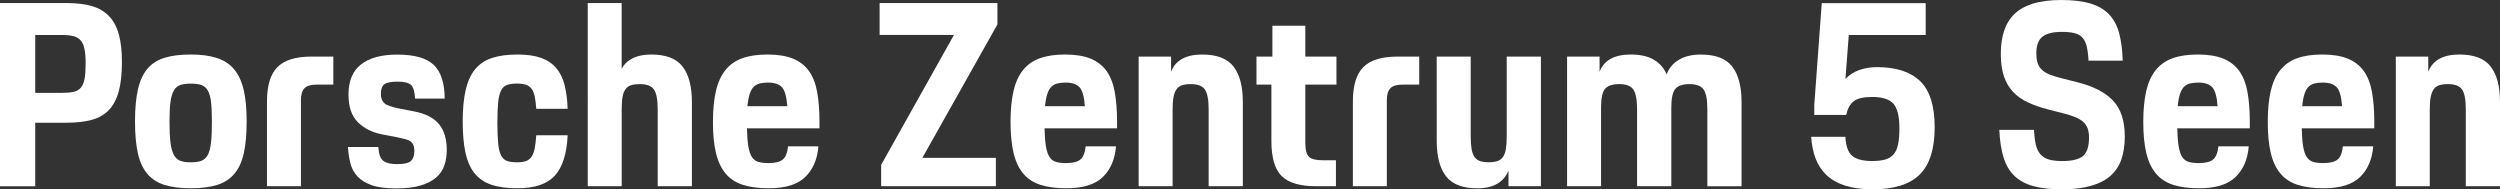
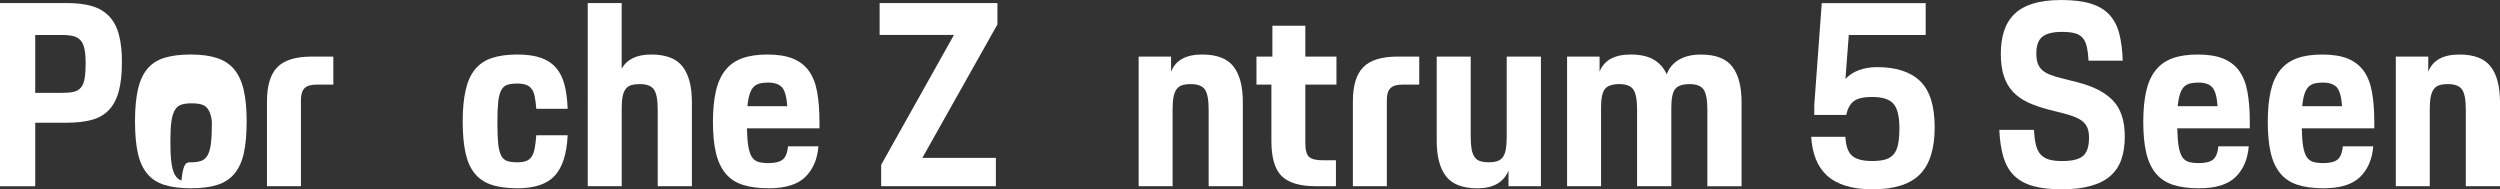
<svg xmlns="http://www.w3.org/2000/svg" version="1.1" id="Ebene_1" x="0px" y="0px" viewBox="0 0 731.79 55.41" style="enable-background:new 0 0 731.79 55.41;" xml:space="preserve">
  <rect x="0" y="0" width="731.79" height="55.41" fill="#333333" stroke="none" />
  <style type="text/css"> .st0{fill:#FFFFFF;} </style>
  <g>
    <path class="st0" d="M0,0.9h19.73c2.81,0,5.22,0.3,7.23,0.9c2.01,0.6,3.66,1.58,4.97,2.94c1.3,1.36,2.26,3.14,2.86,5.35 c0.6,2.21,0.9,4.89,0.9,8.06c0,3.46-0.31,6.34-0.94,8.62c-0.63,2.29-1.59,4.1-2.9,5.46c-1.31,1.35-2.97,2.31-5.01,2.86 c-2.03,0.55-4.46,0.83-7.27,0.83h-9.26v18.6H0V0.9z M10.31,10.24v16.94h7.83c1.4,0,2.55-0.1,3.43-0.3c0.88-0.2,1.58-0.61,2.11-1.24 c0.53-0.63,0.89-1.51,1.09-2.64c0.2-1.13,0.3-2.62,0.3-4.48c0-1.71-0.11-3.1-0.34-4.18c-0.23-1.08-0.6-1.92-1.13-2.52 c-0.53-0.6-1.23-1.02-2.11-1.24c-0.88-0.23-2-0.34-3.35-0.34H10.31z" />
-     <path class="st0" d="M55.86,55.11c-3.06,0-5.63-0.33-7.72-0.98c-2.08-0.65-3.76-1.74-5.04-3.28c-1.28-1.53-2.2-3.54-2.75-6.02 c-0.55-2.48-0.83-5.58-0.83-9.3c0-3.76,0.29-6.9,0.87-9.41c0.58-2.51,1.51-4.52,2.79-6.02c1.28-1.51,2.96-2.57,5.04-3.2 c2.08-0.63,4.63-0.94,7.64-0.94c3.01,0,5.56,0.34,7.64,1.02c2.08,0.68,3.76,1.78,5.04,3.31c1.28,1.53,2.21,3.54,2.79,6.02 c0.58,2.48,0.87,5.56,0.87,9.22c0,3.71-0.28,6.81-0.83,9.3c-0.55,2.48-1.47,4.49-2.75,6.02c-1.28,1.53-2.96,2.62-5.04,3.28 C61.5,54.78,58.92,55.11,55.86,55.11z M55.86,47.51c1.21,0,2.21-0.14,3.01-0.41c0.8-0.28,1.44-0.84,1.92-1.69 c0.48-0.85,0.8-2.07,0.98-3.65c0.18-1.58,0.26-3.65,0.26-6.21c0-2.41-0.09-4.33-0.26-5.76c-0.18-1.43-0.5-2.55-0.98-3.35 c-0.48-0.8-1.12-1.33-1.92-1.58c-0.8-0.25-1.81-0.38-3.01-0.38c-1.2,0-2.21,0.13-3.01,0.38c-0.8,0.25-1.44,0.78-1.92,1.58 c-0.48,0.8-0.82,1.92-1.02,3.35c-0.2,1.43-0.3,3.35-0.3,5.76c0,2.61,0.1,4.69,0.3,6.25c0.2,1.56,0.54,2.76,1.02,3.61 c0.48,0.85,1.12,1.42,1.92,1.69C53.65,47.37,54.66,47.51,55.86,47.51z" />
+     <path class="st0" d="M55.86,55.11c-3.06,0-5.63-0.33-7.72-0.98c-2.08-0.65-3.76-1.74-5.04-3.28c-1.28-1.53-2.2-3.54-2.75-6.02 c-0.55-2.48-0.83-5.58-0.83-9.3c0-3.76,0.29-6.9,0.87-9.41c0.58-2.51,1.51-4.52,2.79-6.02c1.28-1.51,2.96-2.57,5.04-3.2 c2.08-0.63,4.63-0.94,7.64-0.94c3.01,0,5.56,0.34,7.64,1.02c2.08,0.68,3.76,1.78,5.04,3.31c1.28,1.53,2.21,3.54,2.79,6.02 c0.58,2.48,0.87,5.56,0.87,9.22c0,3.71-0.28,6.81-0.83,9.3c-0.55,2.48-1.47,4.49-2.75,6.02c-1.28,1.53-2.96,2.62-5.04,3.28 C61.5,54.78,58.92,55.11,55.86,55.11z M55.86,47.51c1.21,0,2.21-0.14,3.01-0.41c0.8-0.28,1.44-0.84,1.92-1.69 c0.48-0.85,0.8-2.07,0.98-3.65c0.18-1.58,0.26-3.65,0.26-6.21c-0.18-1.43-0.5-2.55-0.98-3.35 c-0.48-0.8-1.12-1.33-1.92-1.58c-0.8-0.25-1.81-0.38-3.01-0.38c-1.2,0-2.21,0.13-3.01,0.38c-0.8,0.25-1.44,0.78-1.92,1.58 c-0.48,0.8-0.82,1.92-1.02,3.35c-0.2,1.43-0.3,3.35-0.3,5.76c0,2.61,0.1,4.69,0.3,6.25c0.2,1.56,0.54,2.76,1.02,3.61 c0.48,0.85,1.12,1.42,1.92,1.69C53.65,47.37,54.66,47.51,55.86,47.51z" />
    <path class="st0" d="M78.15,29.66c0-4.62,1.02-7.95,3.05-10.01c2.03-2.06,5.38-3.09,10.05-3.09h6.32v8.21H92.6 c-1.61,0-2.76,0.35-3.46,1.05c-0.7,0.7-1.05,1.86-1.05,3.46v25.22h-9.94V29.66z" />
-     <path class="st0" d="M110.75,42.99c0.1,2.01,0.56,3.35,1.39,4.03c0.83,0.68,2.19,1.02,4.1,1.02c2.06,0,3.41-0.31,4.07-0.94 c0.65-0.63,0.98-1.59,0.98-2.9c0-0.65-0.08-1.19-0.23-1.62c-0.15-0.43-0.4-0.79-0.75-1.09c-0.35-0.3-0.84-0.54-1.47-0.71 c-0.63-0.17-1.42-0.36-2.37-0.56l-4.67-0.9c-2.86-0.55-5.21-1.73-7.04-3.54c-1.83-1.81-2.75-4.52-2.75-8.13 c0-3.96,1.23-6.9,3.69-8.81c2.46-1.91,5.97-2.86,10.54-2.86c5.12,0,8.72,1.03,10.8,3.09c2.08,2.06,3.12,5.32,3.12,9.79h-8.66 c-0.1-2.01-0.5-3.34-1.2-3.99c-0.7-0.65-1.98-0.98-3.84-0.98c-1.91,0-3.21,0.25-3.92,0.75c-0.7,0.5-1.05,1.46-1.05,2.86 c0,1.2,0.34,2.11,1.02,2.71c0.68,0.6,2.04,1.1,4.1,1.51l4.67,0.9c3.31,0.65,5.72,1.9,7.23,3.73c1.51,1.83,2.26,4.36,2.26,7.57 c0,1.66-0.24,3.18-0.72,4.56c-0.48,1.38-1.29,2.56-2.45,3.54c-1.16,0.98-2.67,1.75-4.56,2.3s-4.25,0.83-7.11,0.83 c-2.96,0-5.33-0.31-7.11-0.94c-1.78-0.63-3.17-1.48-4.18-2.56c-1-1.08-1.69-2.36-2.07-3.84c-0.38-1.48-0.62-3.07-0.72-4.78H110.75z " />
    <path class="st0" d="M151.48,55.11c-3.06,0-5.62-0.35-7.68-1.05c-2.06-0.7-3.7-1.83-4.93-3.39c-1.23-1.55-2.11-3.58-2.64-6.06 s-0.79-5.51-0.79-9.07c0-3.61,0.29-6.67,0.87-9.19c0.58-2.51,1.49-4.53,2.75-6.06c1.25-1.53,2.9-2.64,4.93-3.31 c2.03-0.68,4.53-1.02,7.49-1.02c2.76,0,5.06,0.33,6.89,0.98c1.83,0.65,3.31,1.65,4.44,2.97c1.13,1.33,1.94,2.99,2.45,4.97 c0.5,1.98,0.8,4.3,0.9,6.96h-9.19c-0.1-1.46-0.25-2.66-0.45-3.61c-0.2-0.95-0.52-1.71-0.94-2.26c-0.43-0.55-0.98-0.94-1.66-1.17 c-0.68-0.23-1.52-0.34-2.52-0.34c-1.21,0-2.18,0.13-2.94,0.38c-0.75,0.25-1.34,0.79-1.77,1.62c-0.43,0.83-0.72,2-0.87,3.5 c-0.15,1.51-0.23,3.49-0.23,5.95c0,2.51,0.08,4.53,0.23,6.06c0.15,1.53,0.44,2.71,0.87,3.54c0.43,0.83,1.02,1.37,1.77,1.62 s1.73,0.38,2.94,0.38c1.05,0,1.92-0.13,2.6-0.38s1.22-0.68,1.62-1.28c0.4-0.6,0.7-1.42,0.9-2.45c0.2-1.03,0.35-2.3,0.45-3.8h9.19 c-0.25,5.42-1.51,9.36-3.76,11.82C160.14,53.88,156.5,55.11,151.48,55.11z" />
    <path class="st0" d="M172.03,0.9h9.94v19.2c1.56-2.76,4.44-4.14,8.66-4.14c4.32,0,7.38,1.18,9.19,3.54 c1.81,2.36,2.71,5.82,2.71,10.39v24.62h-10.01V32.07c0-2.91-0.38-4.88-1.13-5.91c-0.75-1.03-2.11-1.54-4.07-1.54 c-1,0-1.84,0.1-2.52,0.3c-0.68,0.2-1.23,0.58-1.66,1.13c-0.43,0.55-0.73,1.31-0.9,2.26c-0.18,0.95-0.26,2.16-0.26,3.61v22.59h-9.94 V0.9z" />
    <path class="st0" d="M225.03,55.11c-3.01,0-5.56-0.34-7.64-1.02c-2.08-0.68-3.76-1.79-5.04-3.35c-1.28-1.55-2.21-3.56-2.79-6.02 c-0.58-2.46-0.87-5.47-0.87-9.04c0-3.51,0.29-6.52,0.87-9.03c0.58-2.51,1.51-4.55,2.79-6.14s2.92-2.74,4.93-3.46 c2.01-0.73,4.47-1.09,7.38-1.09c3.01,0,5.5,0.4,7.45,1.2c1.96,0.8,3.51,2.01,4.67,3.61c1.15,1.61,1.96,3.65,2.41,6.14 c0.45,2.48,0.68,5.38,0.68,8.7v1.96h-21.23c0.05,2.21,0.19,3.98,0.41,5.31c0.23,1.33,0.58,2.36,1.05,3.09 c0.48,0.73,1.12,1.2,1.92,1.43c0.8,0.23,1.78,0.34,2.94,0.34c1.91,0,3.29-0.34,4.14-1.02c0.85-0.68,1.38-1.97,1.58-3.88h8.88 c-0.3,3.76-1.58,6.75-3.84,8.96C233.47,54.01,229.9,55.11,225.03,55.11z M224.81,24.17c-0.9,0-1.71,0.09-2.41,0.26 c-0.7,0.18-1.29,0.5-1.77,0.98c-0.48,0.48-0.87,1.17-1.17,2.07c-0.3,0.9-0.53,2.11-0.68,3.61h11.67c-0.2-2.81-0.73-4.67-1.58-5.57 C228.02,24.62,226.66,24.17,224.81,24.17z" />
    <path class="st0" d="M257.48,0.9h34.48v6.25l-21.98,39.07h21.53v8.28h-33.58v-6.25l21.31-38.02h-21.76V0.9z" />
-     <path class="st0" d="M312.14,55.11c-3.01,0-5.56-0.34-7.64-1.02c-2.08-0.68-3.76-1.79-5.04-3.35c-1.28-1.55-2.21-3.56-2.79-6.02 c-0.58-2.46-0.87-5.47-0.87-9.04c0-3.51,0.29-6.52,0.87-9.03c0.58-2.51,1.51-4.55,2.79-6.14s2.92-2.74,4.93-3.46 c2.01-0.73,4.47-1.09,7.38-1.09c3.01,0,5.5,0.4,7.45,1.2c1.96,0.8,3.51,2.01,4.67,3.61c1.15,1.61,1.96,3.65,2.41,6.14 c0.45,2.48,0.68,5.38,0.68,8.7v1.96h-21.23c0.05,2.21,0.19,3.98,0.41,5.31c0.23,1.33,0.58,2.36,1.05,3.09 c0.48,0.73,1.12,1.2,1.92,1.43c0.8,0.23,1.78,0.34,2.94,0.34c1.91,0,3.29-0.34,4.14-1.02c0.85-0.68,1.38-1.97,1.58-3.88h8.88 c-0.3,3.76-1.58,6.75-3.84,8.96C320.57,54.01,317.01,55.11,312.14,55.11z M311.92,24.17c-0.9,0-1.71,0.09-2.41,0.26 c-0.7,0.18-1.29,0.5-1.77,0.98c-0.48,0.48-0.87,1.17-1.17,2.07c-0.3,0.9-0.53,2.11-0.68,3.61h11.67c-0.2-2.81-0.73-4.67-1.58-5.57 C315.13,24.62,313.77,24.17,311.92,24.17z" />
    <path class="st0" d="M333.3,16.56h9.49v4.44c1.3-3.36,4.34-5.04,9.11-5.04c4.32,0,7.38,1.18,9.19,3.54 c1.81,2.36,2.71,5.82,2.71,10.39v24.62h-10.01V32.07c0-2.91-0.38-4.88-1.13-5.91c-0.75-1.03-2.11-1.54-4.07-1.54 c-1.05,0-1.92,0.11-2.6,0.34c-0.68,0.23-1.22,0.63-1.62,1.2c-0.4,0.58-0.69,1.34-0.87,2.3c-0.18,0.95-0.26,2.16-0.26,3.61v22.44 h-9.94V16.56z" />
    <path class="st0" d="M367.78,16.56h4.67V7.53h9.64v9.03h9.11v8.21h-9.11v17.09c0,2.06,0.36,3.41,1.09,4.07 c0.73,0.65,2.02,0.98,3.88,0.98h3.99v7.6h-5.87c-4.67,0-8.01-0.99-10.01-2.97c-2.01-1.98-3.01-5.38-3.01-10.2V24.77h-4.37V16.56z" />
    <path class="st0" d="M396.01,29.66c0-4.62,1.02-7.95,3.05-10.01c2.03-2.06,5.38-3.09,10.05-3.09h6.32v8.21h-4.97 c-1.61,0-2.76,0.35-3.46,1.05c-0.7,0.7-1.05,1.86-1.05,3.46v25.22h-9.94V29.66z" />
    <path class="st0" d="M420.56,16.56h9.94V39.9c0,1.51,0.09,2.75,0.26,3.73c0.17,0.98,0.46,1.76,0.87,2.33 c0.4,0.58,0.94,0.98,1.62,1.2s1.52,0.34,2.52,0.34c1,0,1.84-0.11,2.52-0.34c0.68-0.23,1.22-0.61,1.62-1.17 c0.4-0.55,0.69-1.3,0.87-2.26c0.17-0.95,0.26-2.18,0.26-3.69V16.56h10.01v37.95h-9.49v-4.59c-0.65,1.66-1.73,2.94-3.24,3.84 s-3.46,1.36-5.87,1.36c-4.32,0-7.38-1.18-9.19-3.54c-1.81-2.36-2.71-5.82-2.71-10.39V16.56z" />
    <path class="st0" d="M458.73,16.56h9.49v4.44c1.3-3.36,4.34-5.04,9.11-5.04c2.76,0,4.99,0.49,6.7,1.47 c1.71,0.98,2.99,2.42,3.84,4.33c0.65-1.81,1.83-3.22,3.54-4.25c1.71-1.03,3.87-1.54,6.48-1.54c4.32,0,7.38,1.18,9.18,3.54 c1.81,2.36,2.71,5.82,2.71,10.39v24.62h-10.01V32.07c0-2.91-0.38-4.88-1.13-5.91c-0.75-1.03-2.11-1.54-4.07-1.54 c-2.01,0-3.4,0.46-4.18,1.39c-0.78,0.93-1.17,2.75-1.17,5.46v23.04H479.2V32.07c0-2.91-0.38-4.88-1.13-5.91 c-0.75-1.03-2.11-1.54-4.07-1.54c-2.01,0-3.4,0.46-4.18,1.39c-0.78,0.93-1.17,2.75-1.17,5.46v23.04h-9.94V16.56z" />
    <path class="st0" d="M531.08,30.57l2.18-29.66h30.42v9.34h-22.51l-0.98,12.87c1.05-1.15,2.38-2.02,3.99-2.6 c1.61-0.58,3.36-0.87,5.27-0.87c5.57,0,9.78,1.37,12.61,4.1c2.83,2.74,4.25,7.24,4.25,13.51c0,6.28-1.44,10.87-4.33,13.78 c-2.89,2.91-7.49,4.37-13.82,4.37c-3.11,0-5.77-0.35-7.98-1.05c-2.21-0.7-4.03-1.72-5.46-3.05c-1.43-1.33-2.51-2.95-3.24-4.86 c-0.73-1.91-1.17-4.04-1.32-6.4h10.01c0.15,2.71,0.81,4.57,2,5.57c1.18,1,3.12,1.51,5.83,1.51c1.55,0,2.85-0.15,3.88-0.45 c1.03-0.3,1.84-0.82,2.45-1.54c0.6-0.73,1.03-1.71,1.28-2.94c0.25-1.23,0.38-2.77,0.38-4.63c0-3.46-0.58-5.86-1.73-7.19 c-1.16-1.33-3.24-2-6.25-2c-2.51,0-4.3,0.41-5.38,1.24c-1.08,0.83-1.82,2.17-2.22,4.03h-9.34V30.57z" />
    <path class="st0" d="M595.37,38.02c0.1,1.76,0.29,3.21,0.56,4.37c0.28,1.16,0.73,2.08,1.36,2.79c0.63,0.7,1.44,1.21,2.45,1.51 s2.31,0.45,3.92,0.45c2.91,0,4.94-0.5,6.1-1.51c1.15-1,1.73-2.79,1.73-5.35c0-1.05-0.14-1.96-0.41-2.71 c-0.28-0.75-0.71-1.39-1.32-1.92c-0.6-0.53-1.39-0.99-2.37-1.39c-0.98-0.4-2.17-0.78-3.58-1.13l-4.14-1.05 c-2.31-0.6-4.33-1.3-6.06-2.11c-1.73-0.8-3.19-1.83-4.37-3.09c-1.18-1.25-2.07-2.79-2.67-4.59c-0.6-1.81-0.9-3.99-0.9-6.55 c0-2.46,0.31-4.67,0.94-6.63c0.63-1.96,1.63-3.61,3.01-4.97c1.38-1.36,3.2-2.38,5.46-3.09c2.26-0.7,5.02-1.05,8.28-1.05 c3.46,0,6.34,0.35,8.62,1.05c2.28,0.7,4.1,1.78,5.46,3.24c1.35,1.46,2.32,3.3,2.9,5.53c0.58,2.23,0.92,4.88,1.02,7.94h-10.01 c-0.1-1.76-0.29-3.19-0.56-4.29c-0.28-1.1-0.72-1.96-1.32-2.56c-0.6-0.6-1.38-1.02-2.33-1.24c-0.95-0.23-2.16-0.34-3.61-0.34 c-2.56,0-4.44,0.46-5.65,1.39c-1.21,0.93-1.81,2.55-1.81,4.86c0,1.2,0.14,2.2,0.41,2.97c0.27,0.78,0.73,1.44,1.35,2 c0.63,0.55,1.44,1.02,2.45,1.39c1,0.38,2.23,0.74,3.69,1.09l4.14,1.05c4.62,1.16,8.08,2.94,10.39,5.35 c2.31,2.41,3.46,5.92,3.46,10.54c0,2.51-0.33,4.72-0.98,6.63c-0.65,1.91-1.71,3.51-3.16,4.82c-1.46,1.31-3.36,2.3-5.72,2.97 c-2.36,0.68-5.22,1.02-8.58,1.02c-3.31,0-6.1-0.31-8.36-0.94c-2.26-0.63-4.1-1.63-5.53-3.01c-1.43-1.38-2.48-3.17-3.16-5.38 c-0.68-2.21-1.09-4.89-1.24-8.06H595.37z" />
    <path class="st0" d="M643.71,55.11c-3.01,0-5.56-0.34-7.64-1.02c-2.08-0.68-3.76-1.79-5.04-3.35c-1.28-1.55-2.21-3.56-2.79-6.02 c-0.58-2.46-0.87-5.47-0.87-9.04c0-3.51,0.29-6.52,0.87-9.03c0.58-2.51,1.5-4.55,2.79-6.14s2.92-2.74,4.93-3.46 c2.01-0.73,4.47-1.09,7.38-1.09c3.01,0,5.5,0.4,7.45,1.2c1.96,0.8,3.51,2.01,4.67,3.61c1.15,1.61,1.96,3.65,2.41,6.14 c0.45,2.48,0.68,5.38,0.68,8.7v1.96h-21.23c0.05,2.21,0.19,3.98,0.41,5.31c0.23,1.33,0.58,2.36,1.05,3.09 c0.48,0.73,1.12,1.2,1.92,1.43c0.8,0.23,1.78,0.34,2.94,0.34c1.91,0,3.29-0.34,4.14-1.02c0.85-0.68,1.38-1.97,1.58-3.88h8.88 c-0.3,3.76-1.58,6.75-3.84,8.96S648.58,55.11,643.71,55.11z M643.48,24.17c-0.9,0-1.71,0.09-2.41,0.26 c-0.7,0.18-1.29,0.5-1.77,0.98c-0.48,0.48-0.87,1.17-1.17,2.07c-0.3,0.9-0.53,2.11-0.68,3.61h11.67c-0.2-2.81-0.73-4.67-1.58-5.57 C646.69,24.62,645.34,24.17,643.48,24.17z" />
    <path class="st0" d="M680.15,55.11c-3.01,0-5.56-0.34-7.64-1.02c-2.08-0.68-3.76-1.79-5.04-3.35c-1.28-1.55-2.21-3.56-2.79-6.02 c-0.58-2.46-0.87-5.47-0.87-9.04c0-3.51,0.29-6.52,0.87-9.03c0.58-2.51,1.5-4.55,2.79-6.14s2.92-2.74,4.93-3.46 c2.01-0.73,4.47-1.09,7.38-1.09c3.01,0,5.5,0.4,7.45,1.2c1.96,0.8,3.51,2.01,4.67,3.61c1.15,1.61,1.96,3.65,2.41,6.14 c0.45,2.48,0.68,5.38,0.68,8.7v1.96h-21.23c0.05,2.21,0.19,3.98,0.41,5.31c0.23,1.33,0.58,2.36,1.05,3.09 c0.48,0.73,1.12,1.2,1.92,1.43c0.8,0.23,1.78,0.34,2.94,0.34c1.91,0,3.29-0.34,4.14-1.02c0.85-0.68,1.38-1.97,1.58-3.88h8.88 c-0.3,3.76-1.58,6.75-3.84,8.96S685.01,55.11,680.15,55.11z M679.92,24.17c-0.9,0-1.71,0.09-2.41,0.26 c-0.7,0.18-1.29,0.5-1.77,0.98c-0.48,0.48-0.87,1.17-1.17,2.07c-0.3,0.9-0.53,2.11-0.68,3.61h11.67c-0.2-2.81-0.73-4.67-1.58-5.57 C683.13,24.62,681.78,24.17,679.92,24.17z" />
    <path class="st0" d="M701.3,16.56h9.49v4.44c1.3-3.36,4.34-5.04,9.11-5.04c4.32,0,7.38,1.18,9.18,3.54 c1.81,2.36,2.71,5.82,2.71,10.39v24.62h-10.01V32.07c0-2.91-0.38-4.88-1.13-5.91c-0.75-1.03-2.11-1.54-4.07-1.54 c-1.05,0-1.92,0.11-2.6,0.34c-0.68,0.23-1.22,0.63-1.62,1.2c-0.4,0.58-0.69,1.34-0.87,2.3c-0.18,0.95-0.26,2.16-0.26,3.61v22.44 h-9.94V16.56z" />
  </g>
</svg>